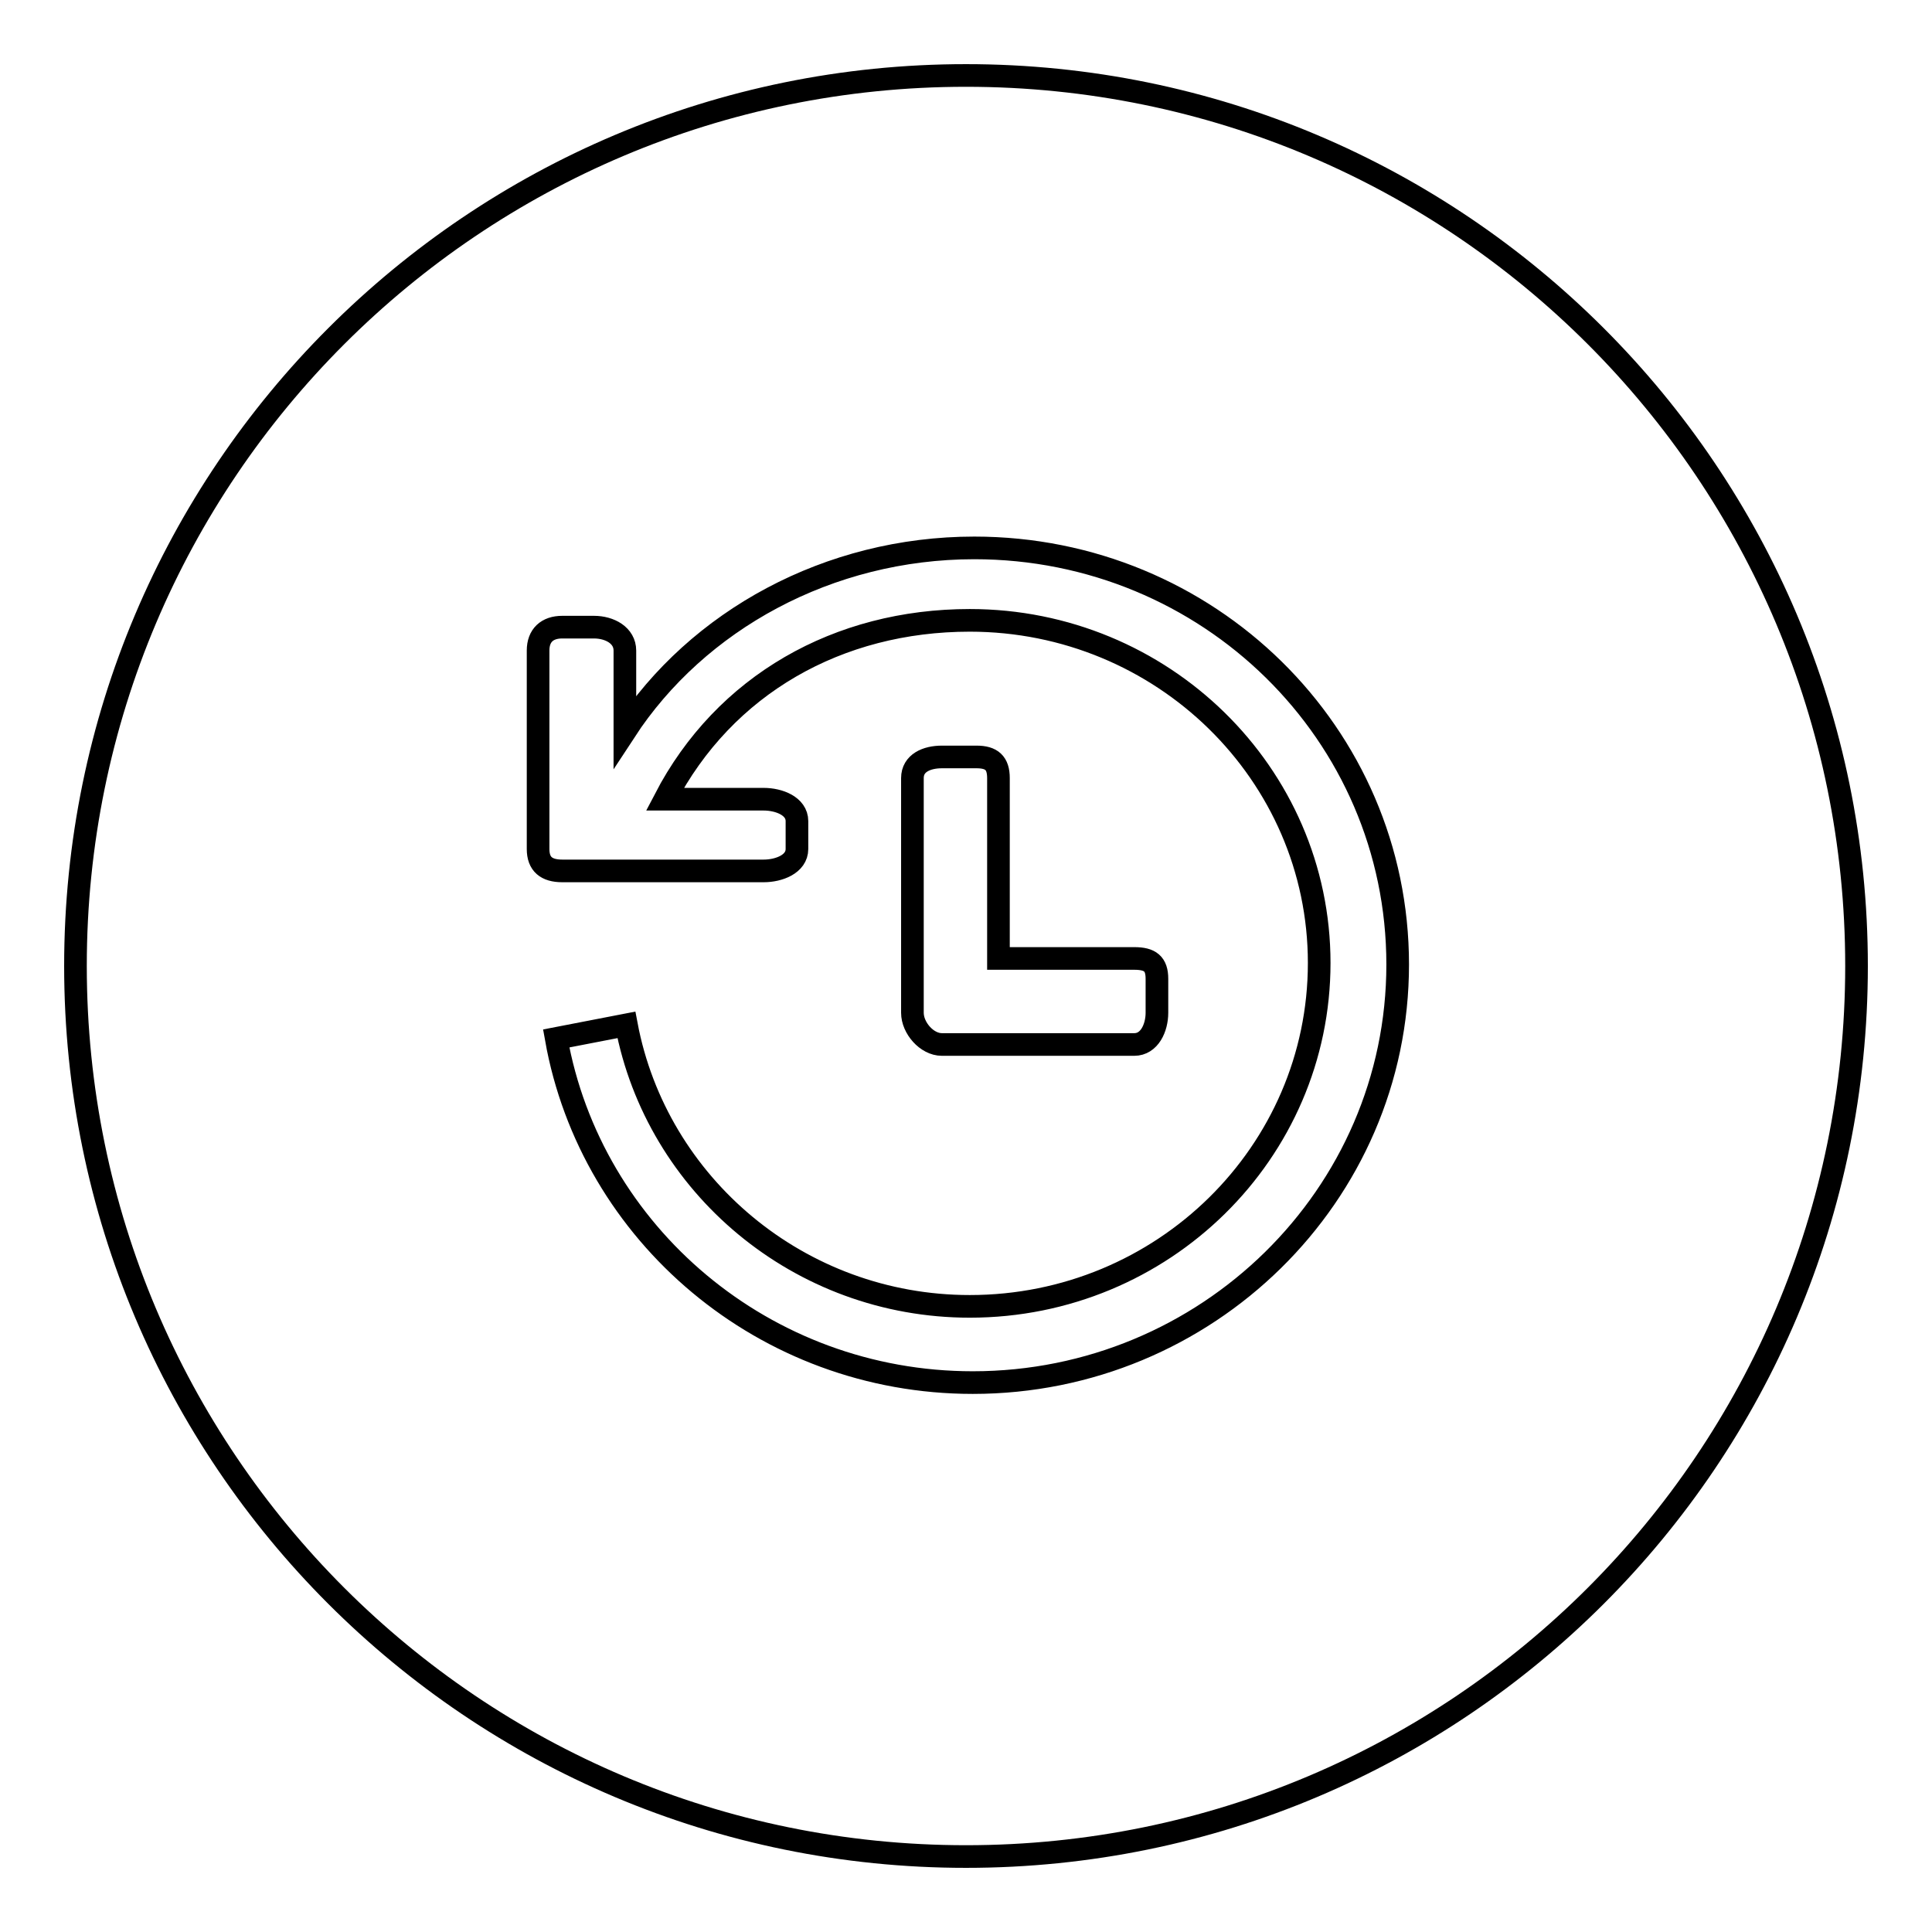
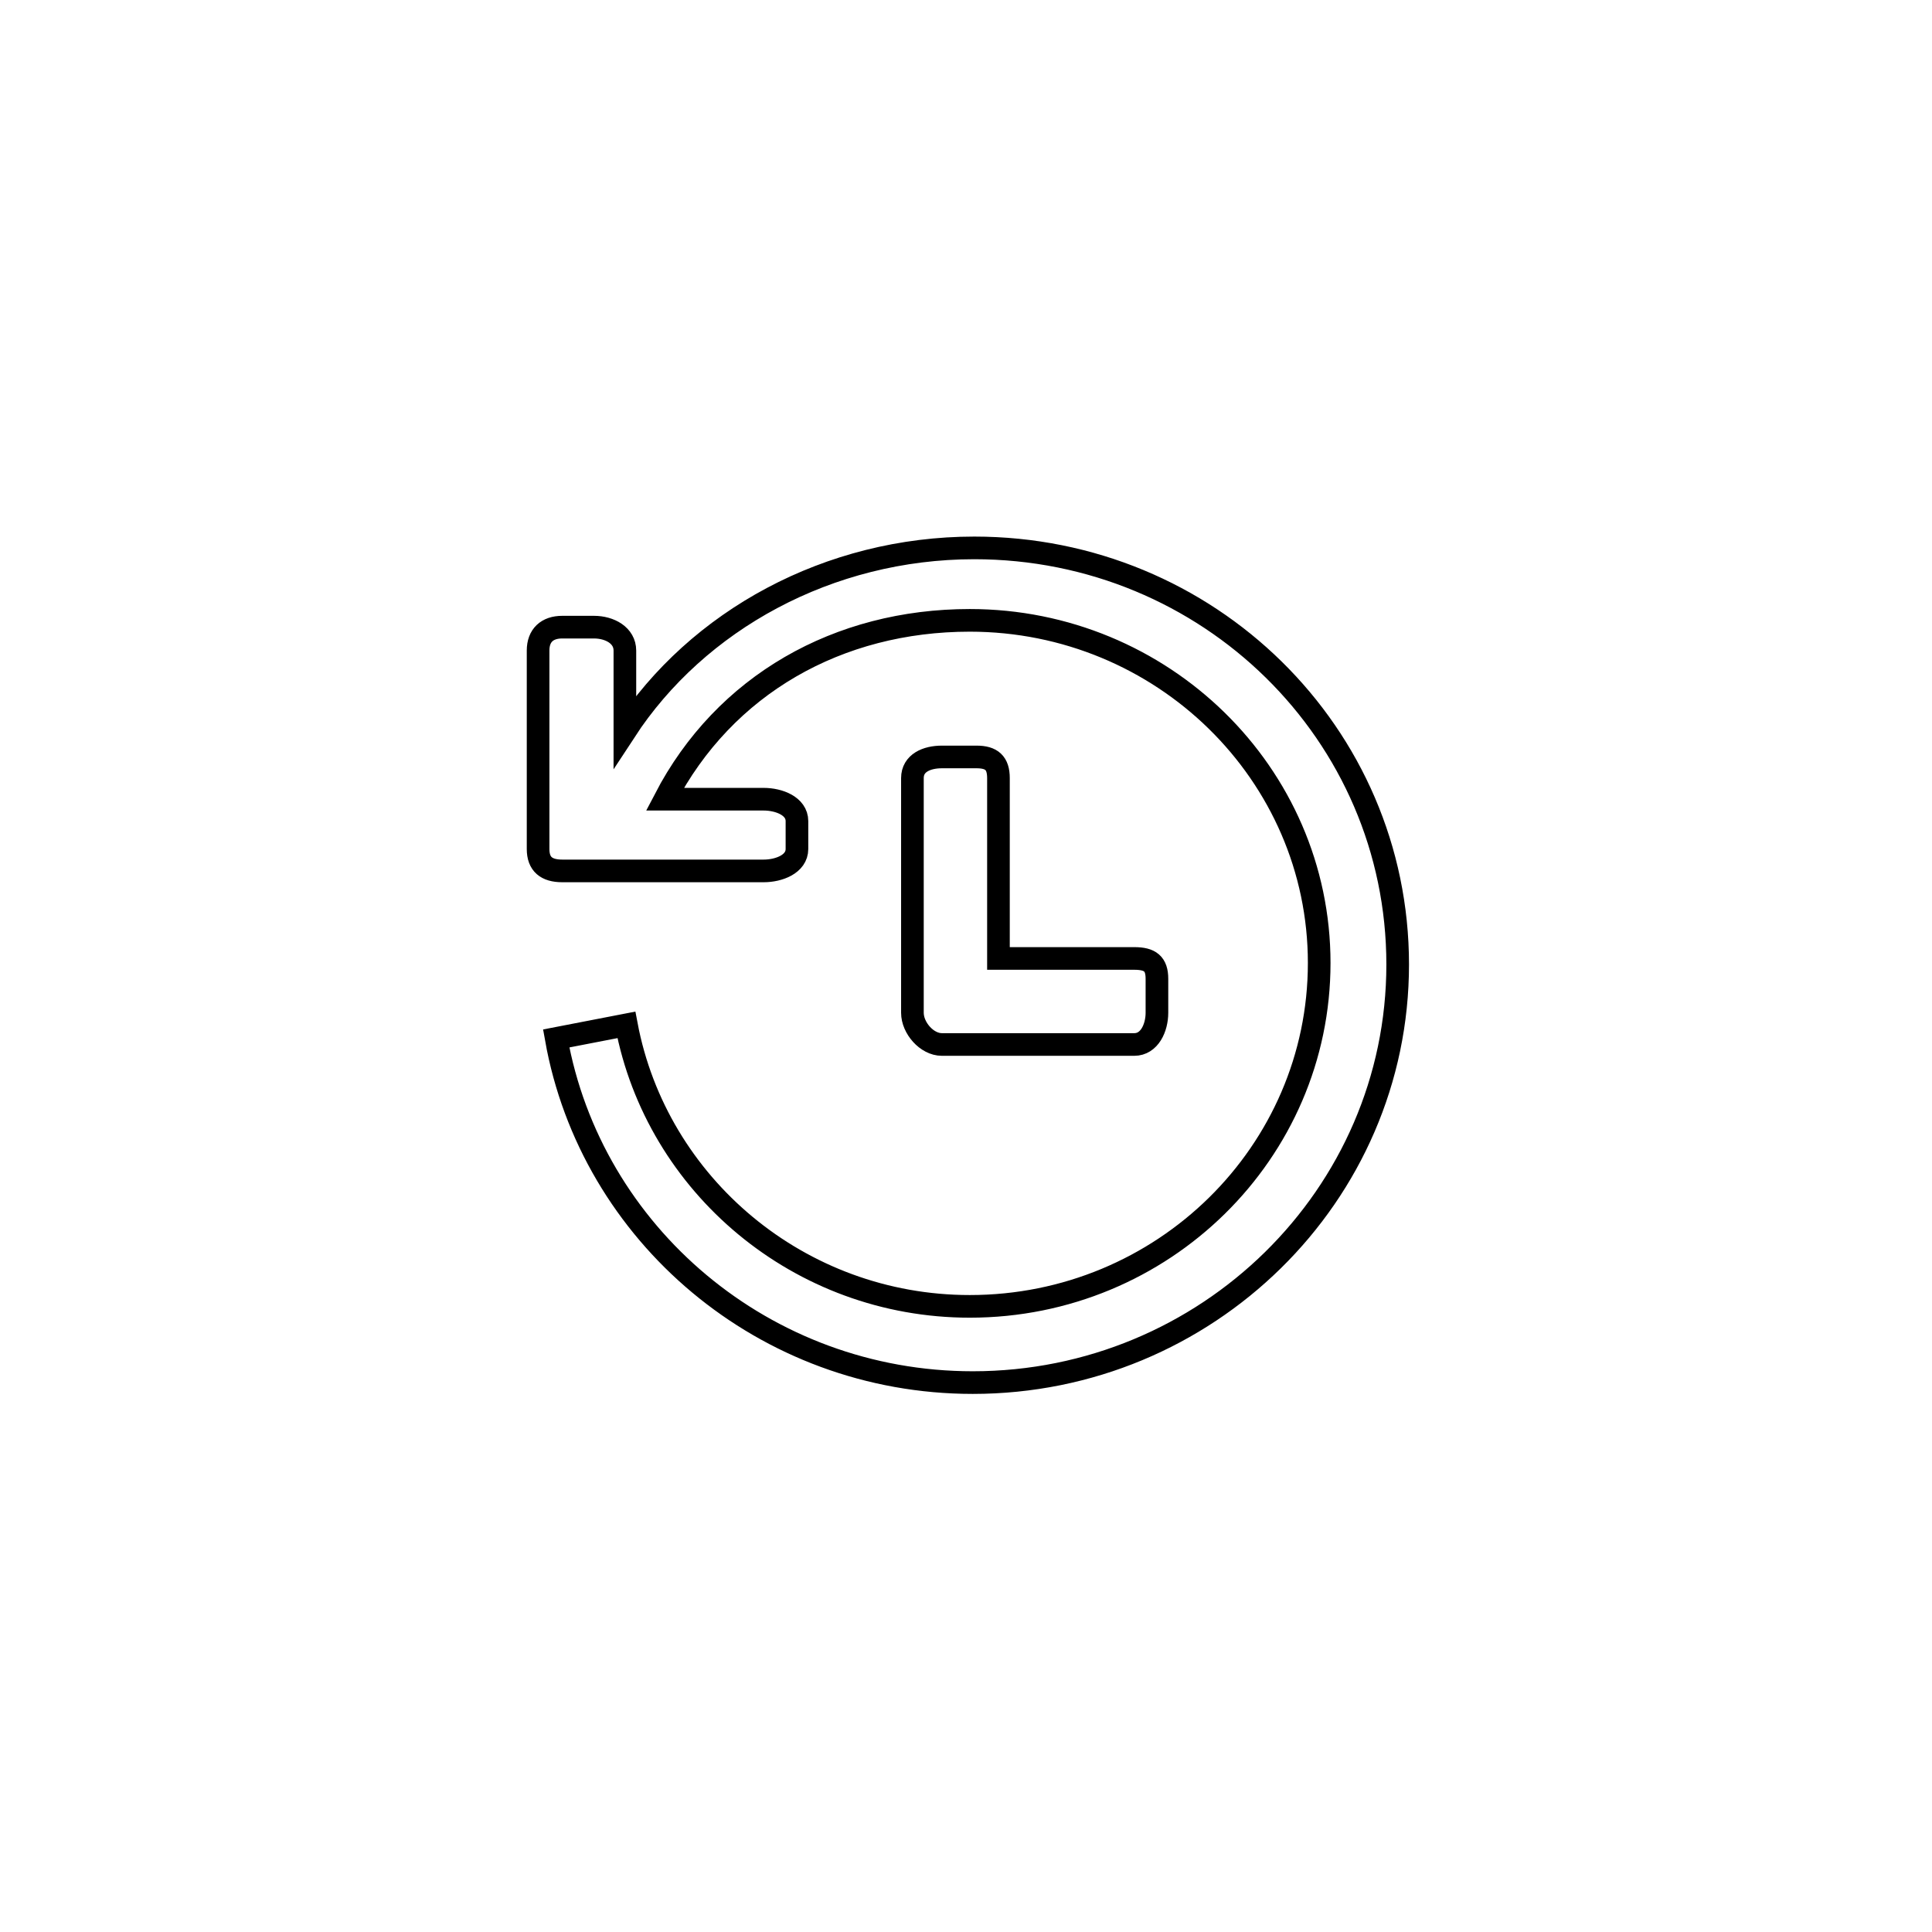
<svg xmlns="http://www.w3.org/2000/svg" version="1.1" x="0px" y="0px" viewBox="0 0 256 256" enable-background="new 0 0 256 256" xml:space="preserve">
  <g>
    <g>
-       <path stroke-width="3" fill-opacity="0" stroke="#000000" d="M10,128c0,65.2,52.8,118,118,118c65.2,0,118-52.8,118-118c0-65.2-52.8-118-118-118C62.8,10,10,62.8,10,128z" />
      <path stroke-width="3" fill-opacity="0" stroke="#000000" d="M129.4,100.3h-4.6c-2,0-3.9,0.8-3.9,2.8v31.1c0,2,1.9,4.2,3.9,4.2h25.5c2,0,3-2.2,3-4.2v-4.5c0-2-0.9-2.7-3-2.7h-18v-23.9C132.3,101.1,131.4,100.3,129.4,100.3L129.4,100.3z M129.1,72.6c-19.3,0-36.7,9.6-46.3,24.3V86.2c0-2-2-3.1-4.1-3.1h-4.2c-2,0-3.2,1.1-3.2,3.1v26.3c0,2,1.1,2.9,3.2,2.9h26.7c2,0,4.4-0.9,4.4-2.9v-3.7c0-2-2.4-2.9-4.4-2.9H88.1c7.9-15.2,23-23.7,40.4-23.7c25.5,0,46.3,20.3,46.3,45.4s-20.7,45.5-46.3,45.5c-22.6,0-41.5-16.1-45.5-37.3l-9.3,1.8c4.6,25.9,27.6,45.6,55.2,45.6c31,0,56.3-24.8,56.3-55.4S160.1,72.6,129.1,72.6L129.1,72.6z" />
    </g>
  </g>
</svg>